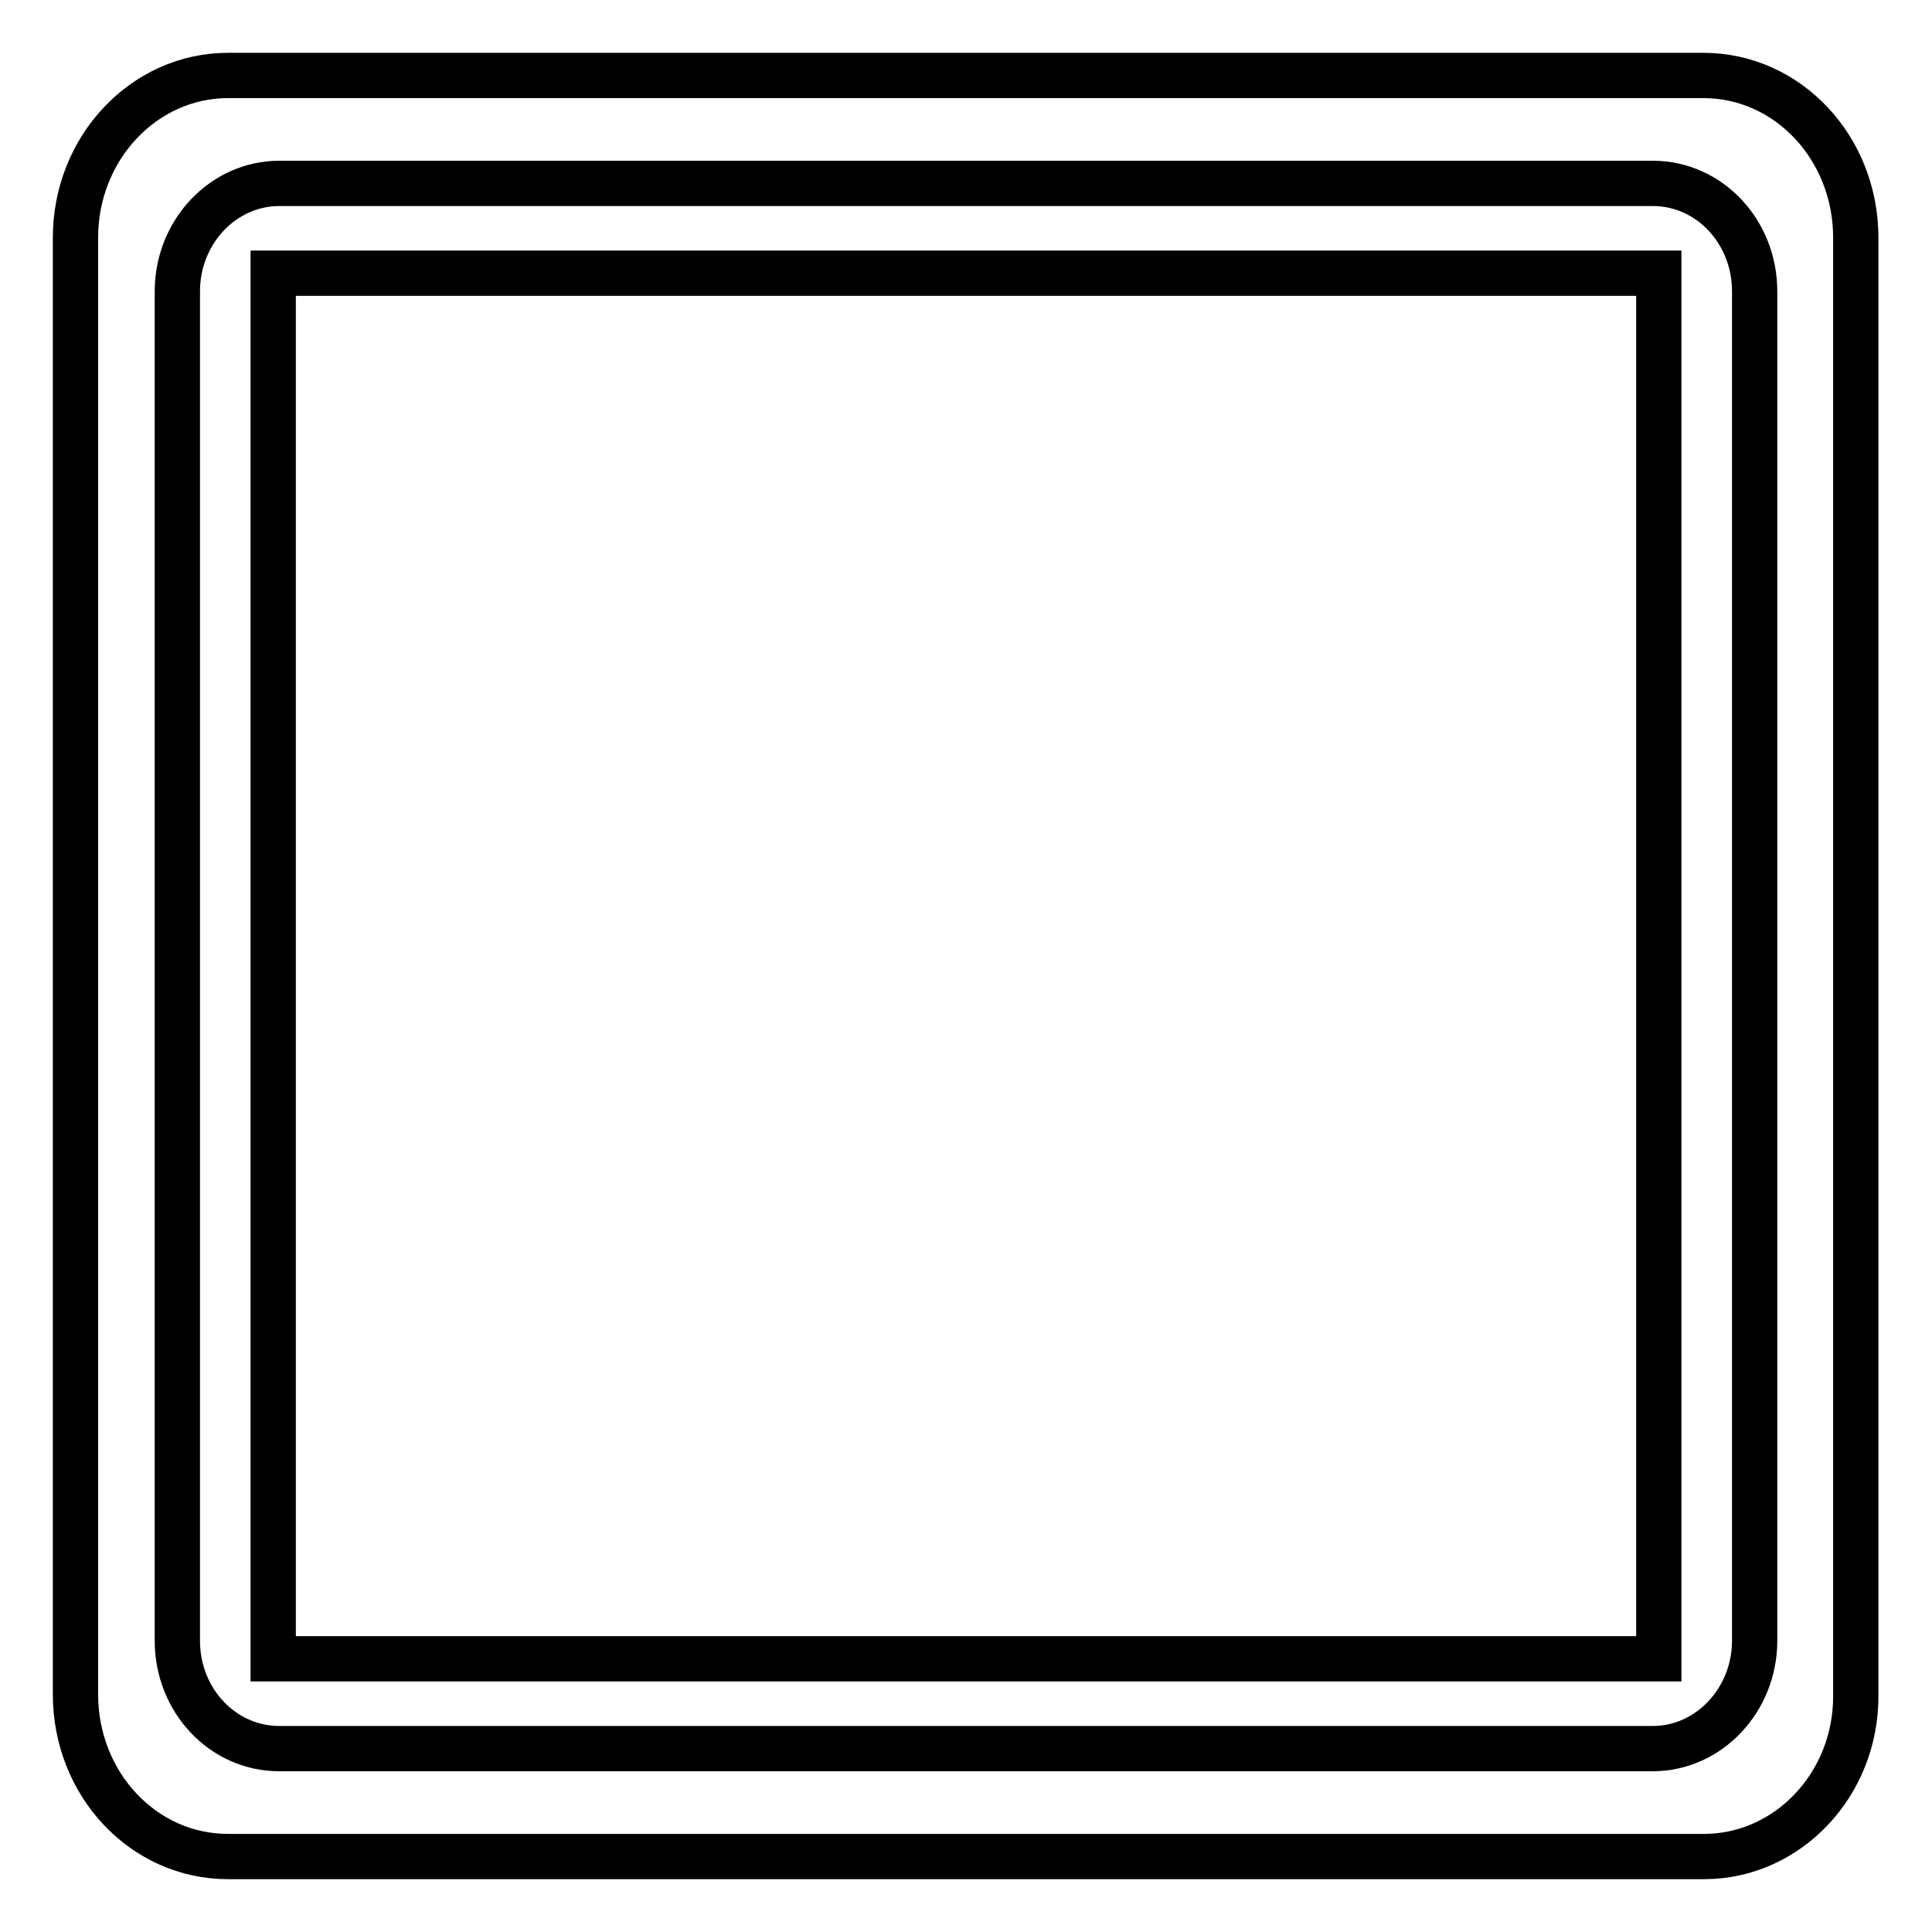
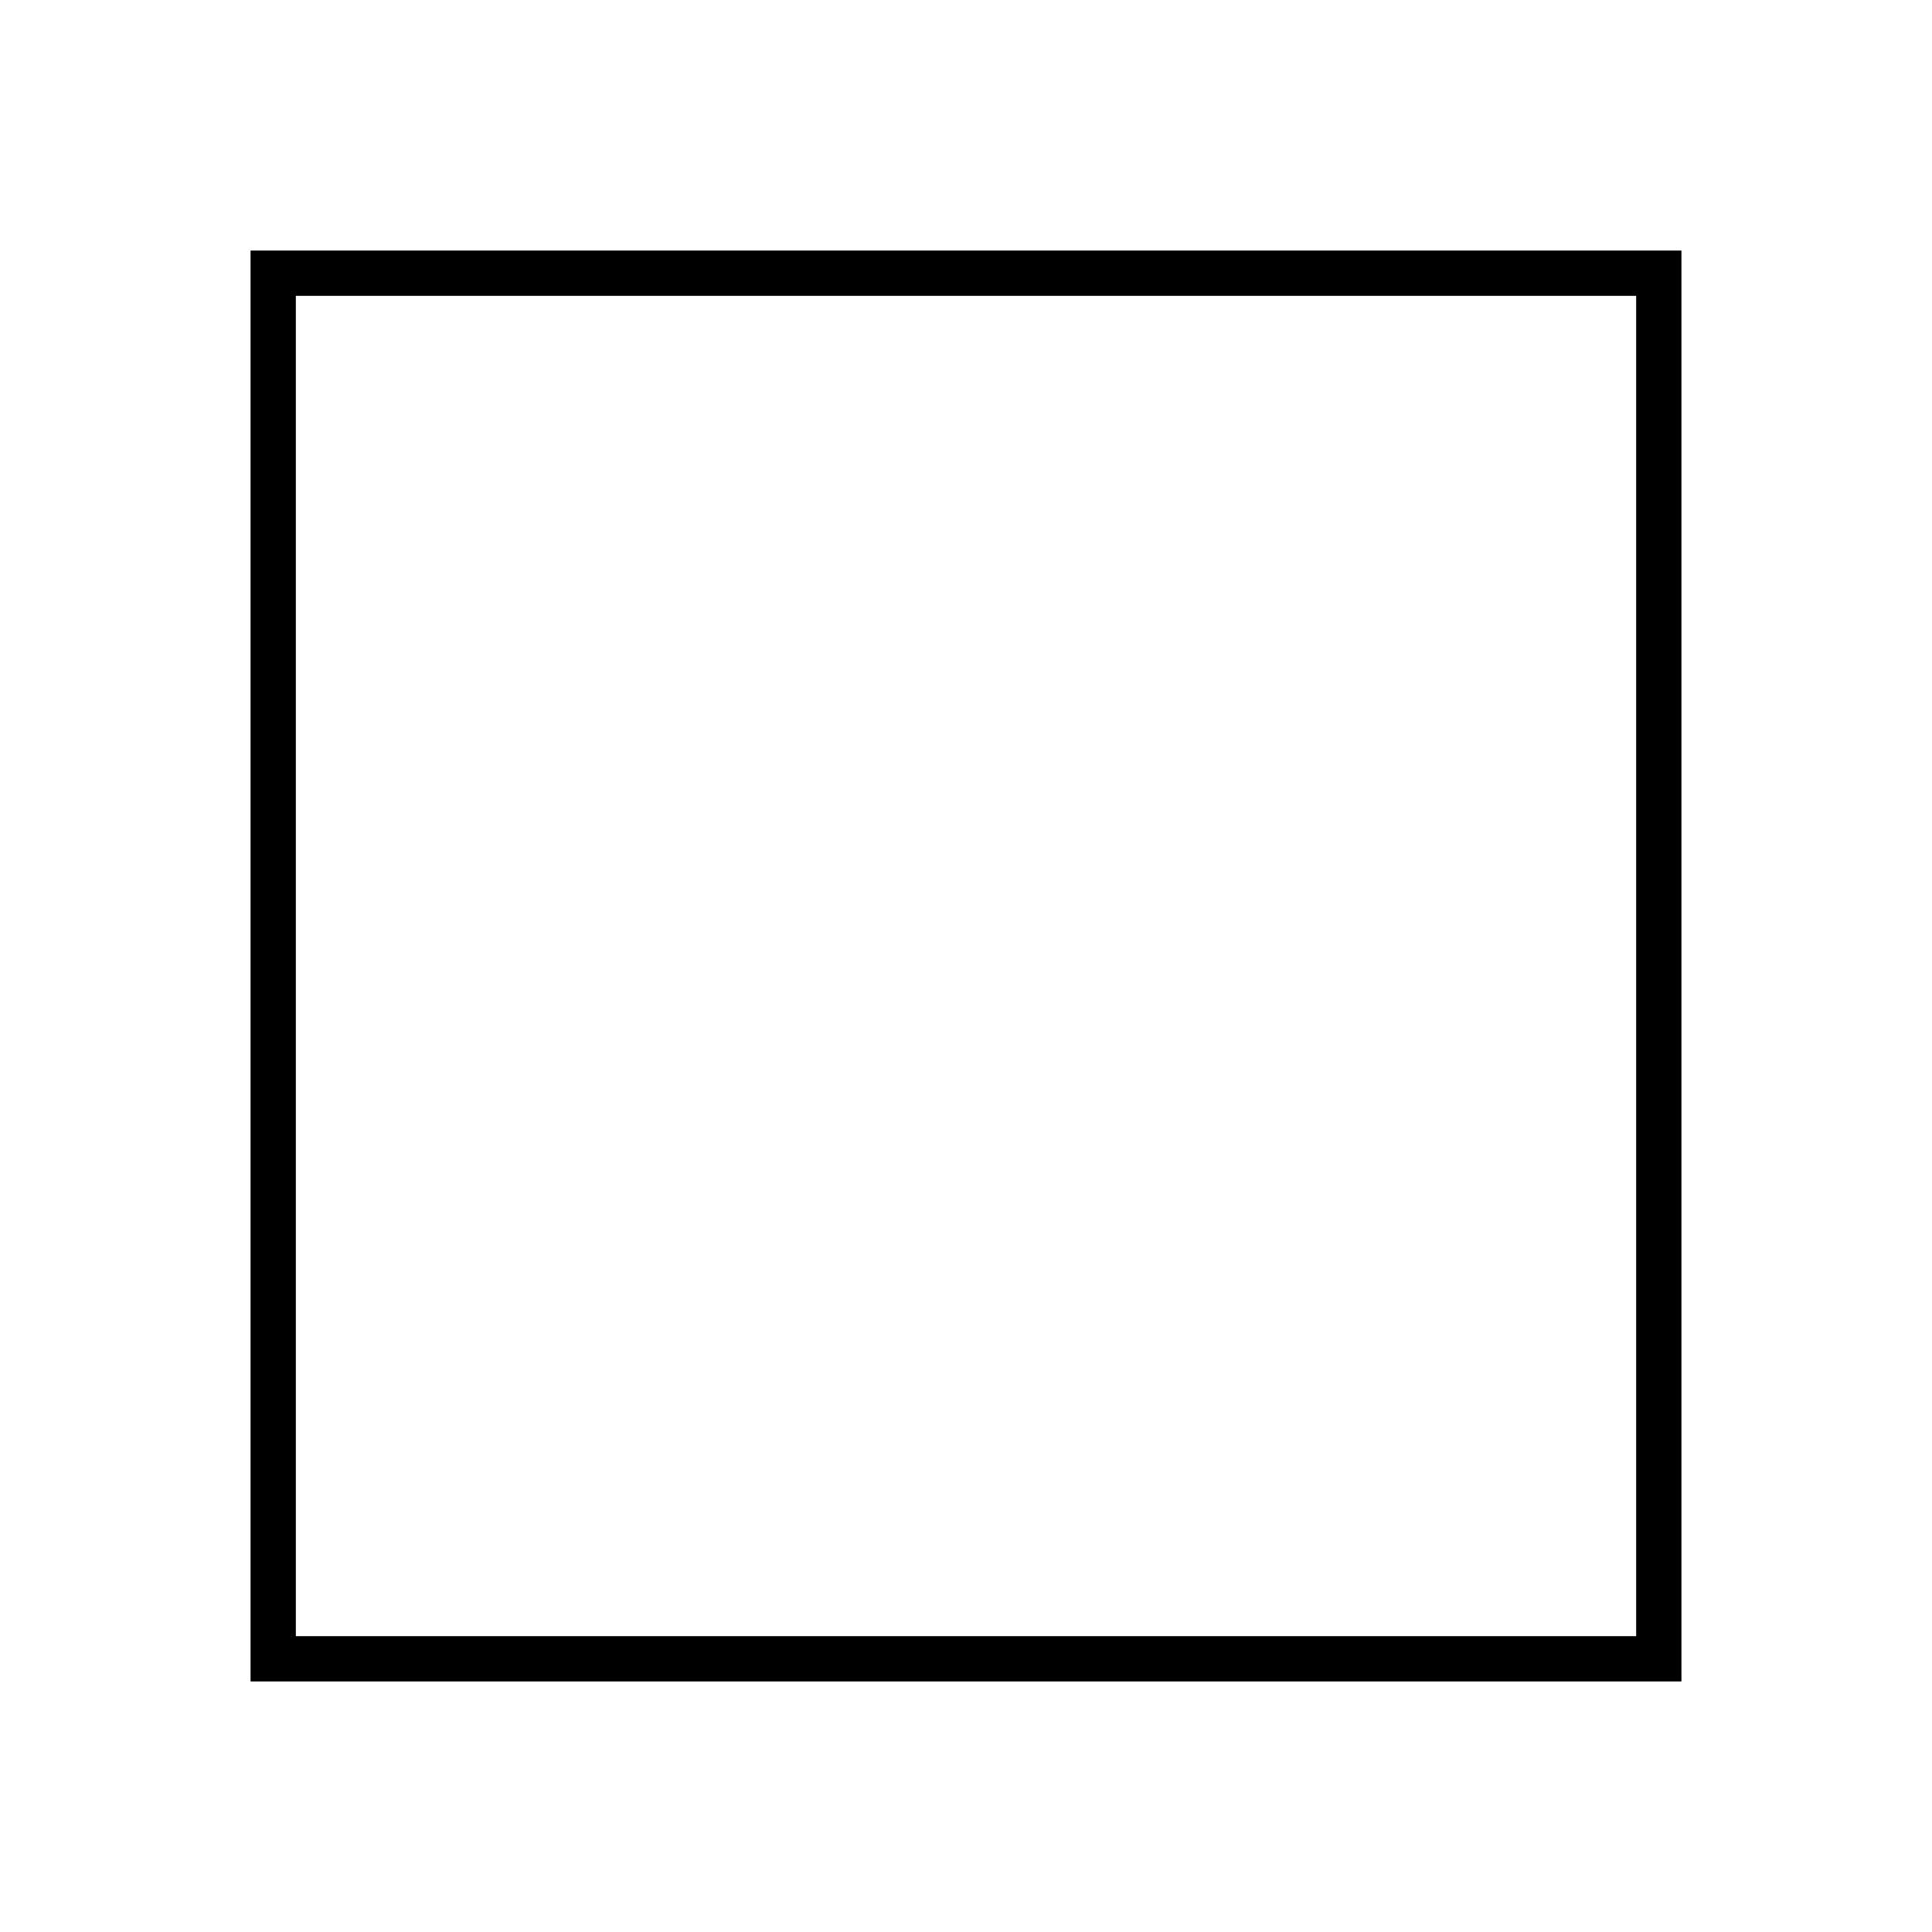
<svg xmlns="http://www.w3.org/2000/svg" version="1.1" x="0px" y="0px" viewBox="0 0 256 256" enable-background="new 0 0 256 256" xml:space="preserve">
  <g>
    <path stroke-width="6" fill-opacity="0" stroke="#000000" d="M36.2,36.2h183.6v183.6H36.2V36.2L36.2,36.2z" />
-     <path stroke-width="6" fill-opacity="0" stroke="#000000" d="M225.8,246H30.2c-11.2,0-20.2-9.6-20.2-21.5V31.5C10,19.6,19.1,10,30.2,10h195.5c11.2,0,20.2,9.6,20.2,21.5 v193.1C246,236.4,236.9,246,225.8,246z M232.5,38.6c0-7.9-6-14.3-13.5-14.3H37c-7.4,0-13.5,6.4-13.5,14.3v178.8 c0,7.9,6,14.3,13.5,14.3H219c7.4,0,13.5-6.4,13.5-14.3V38.6z" />
  </g>
</svg>